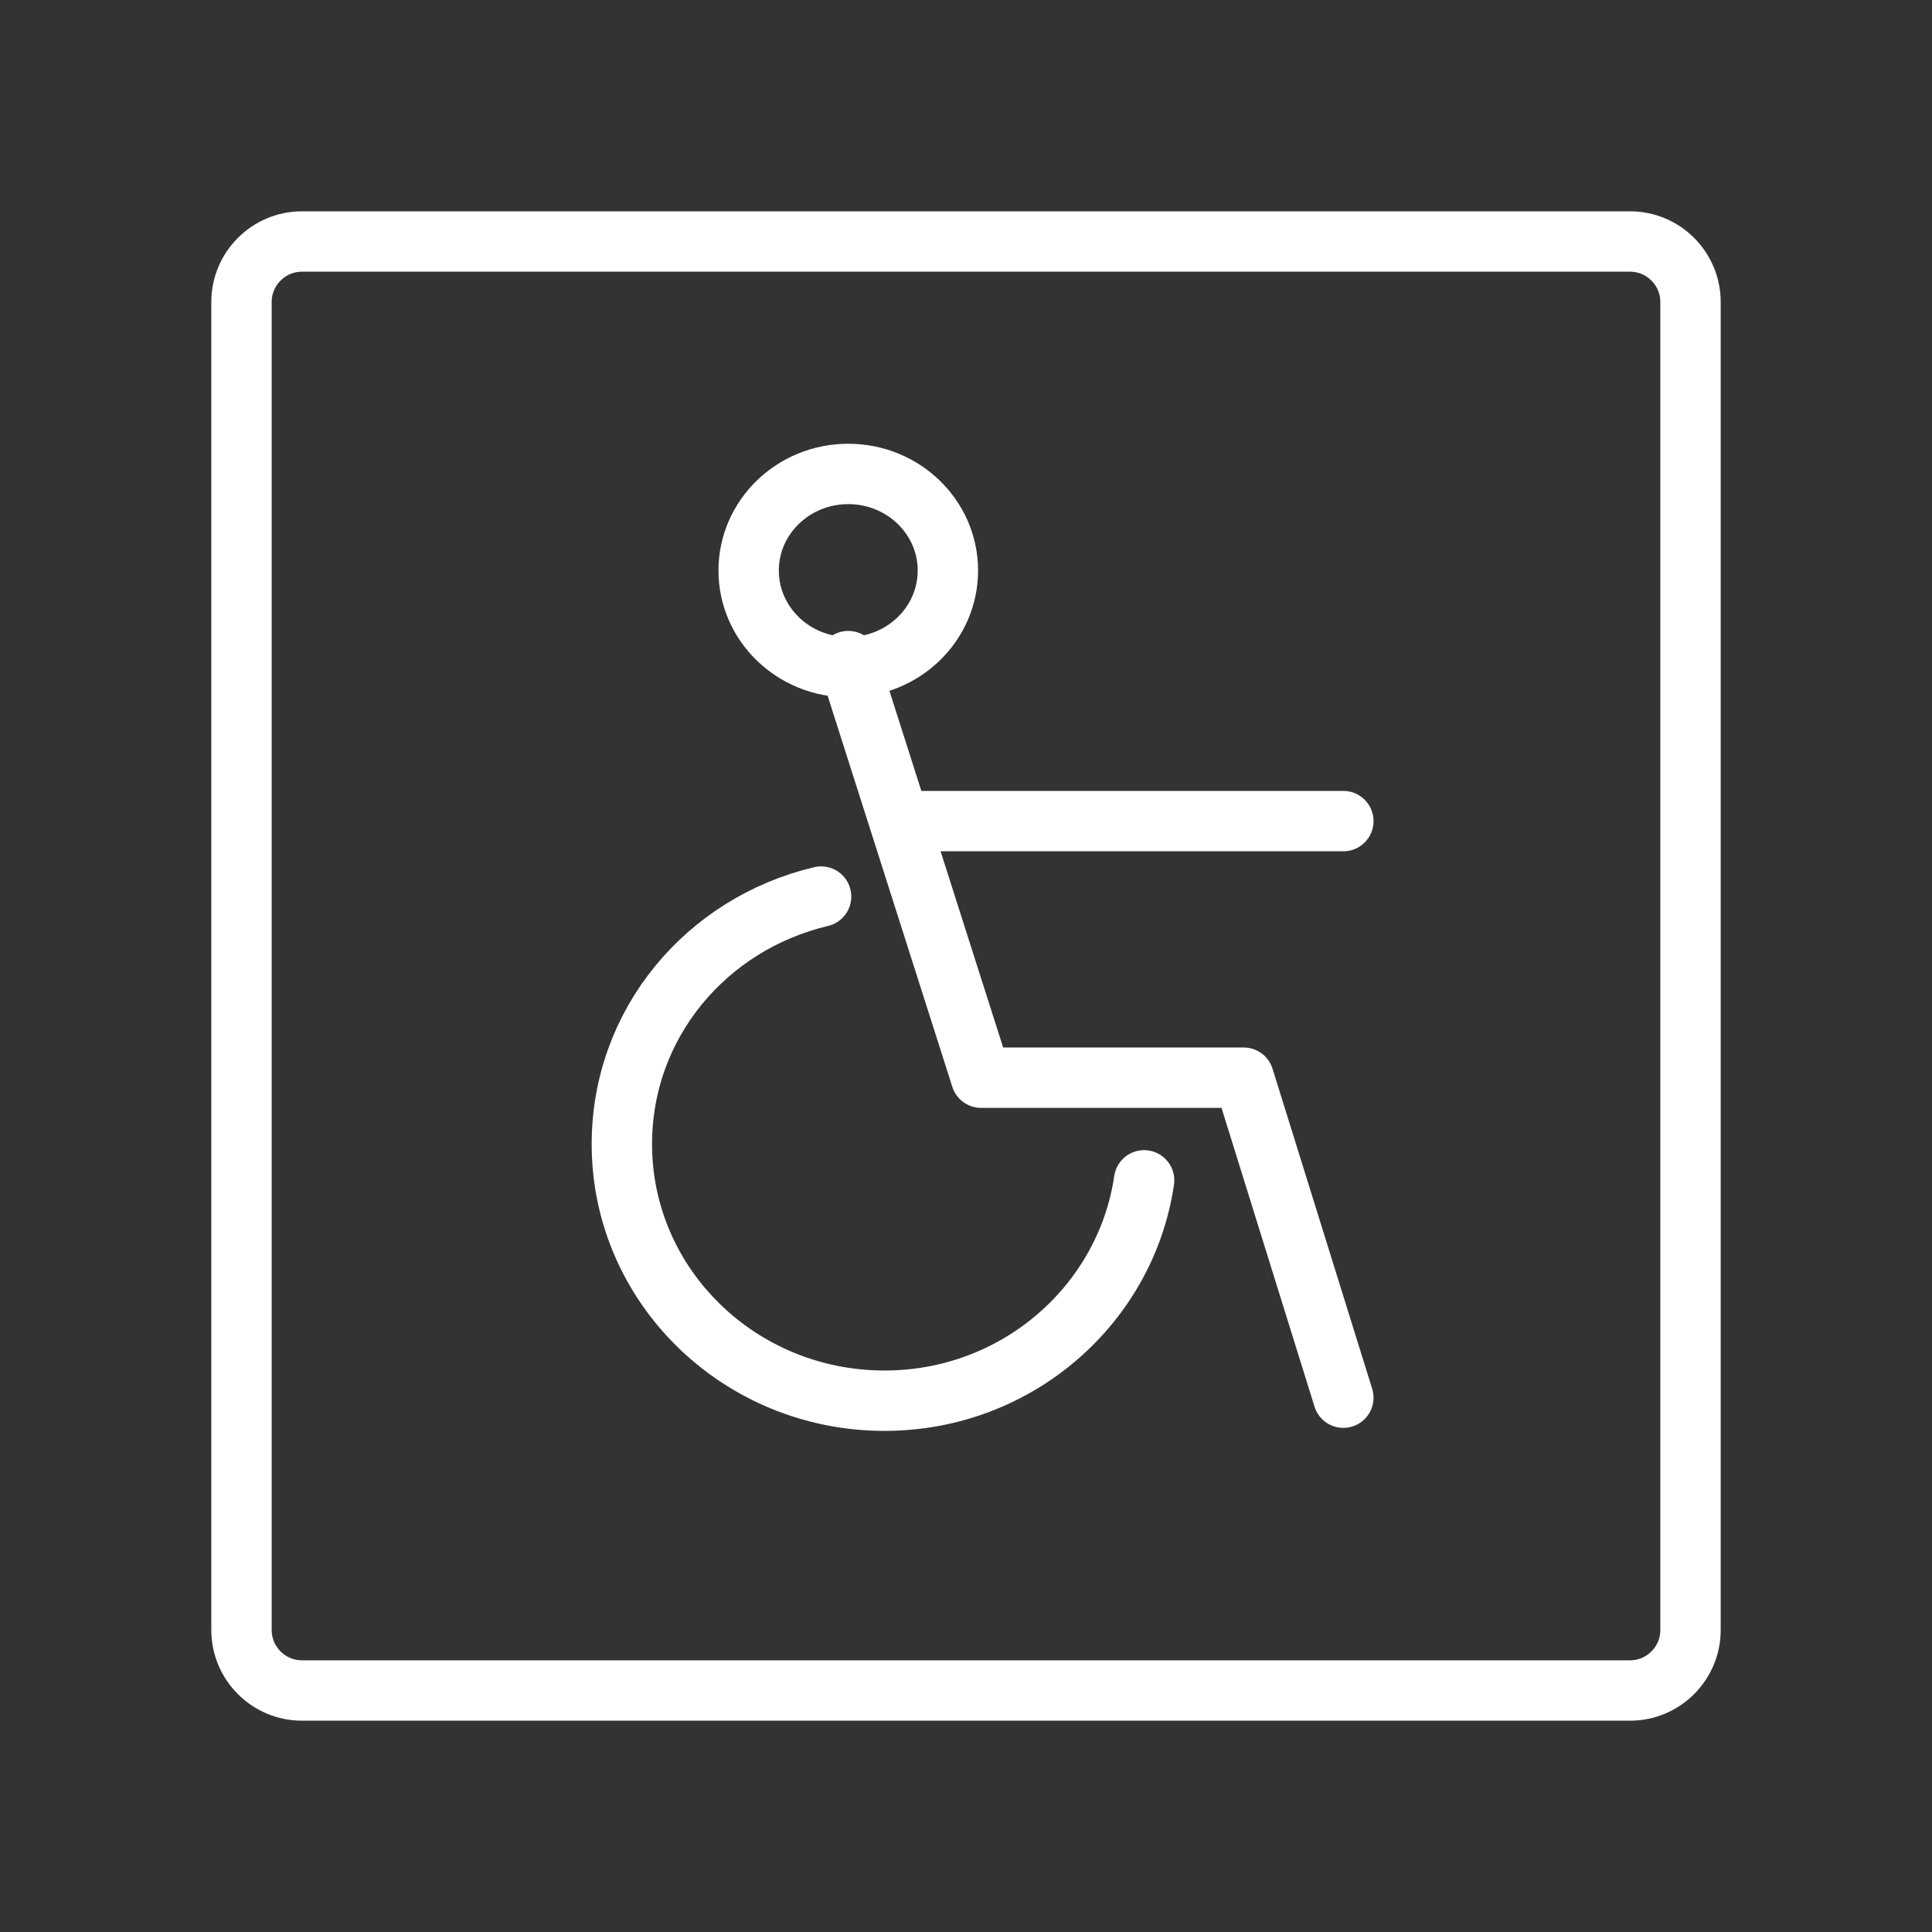
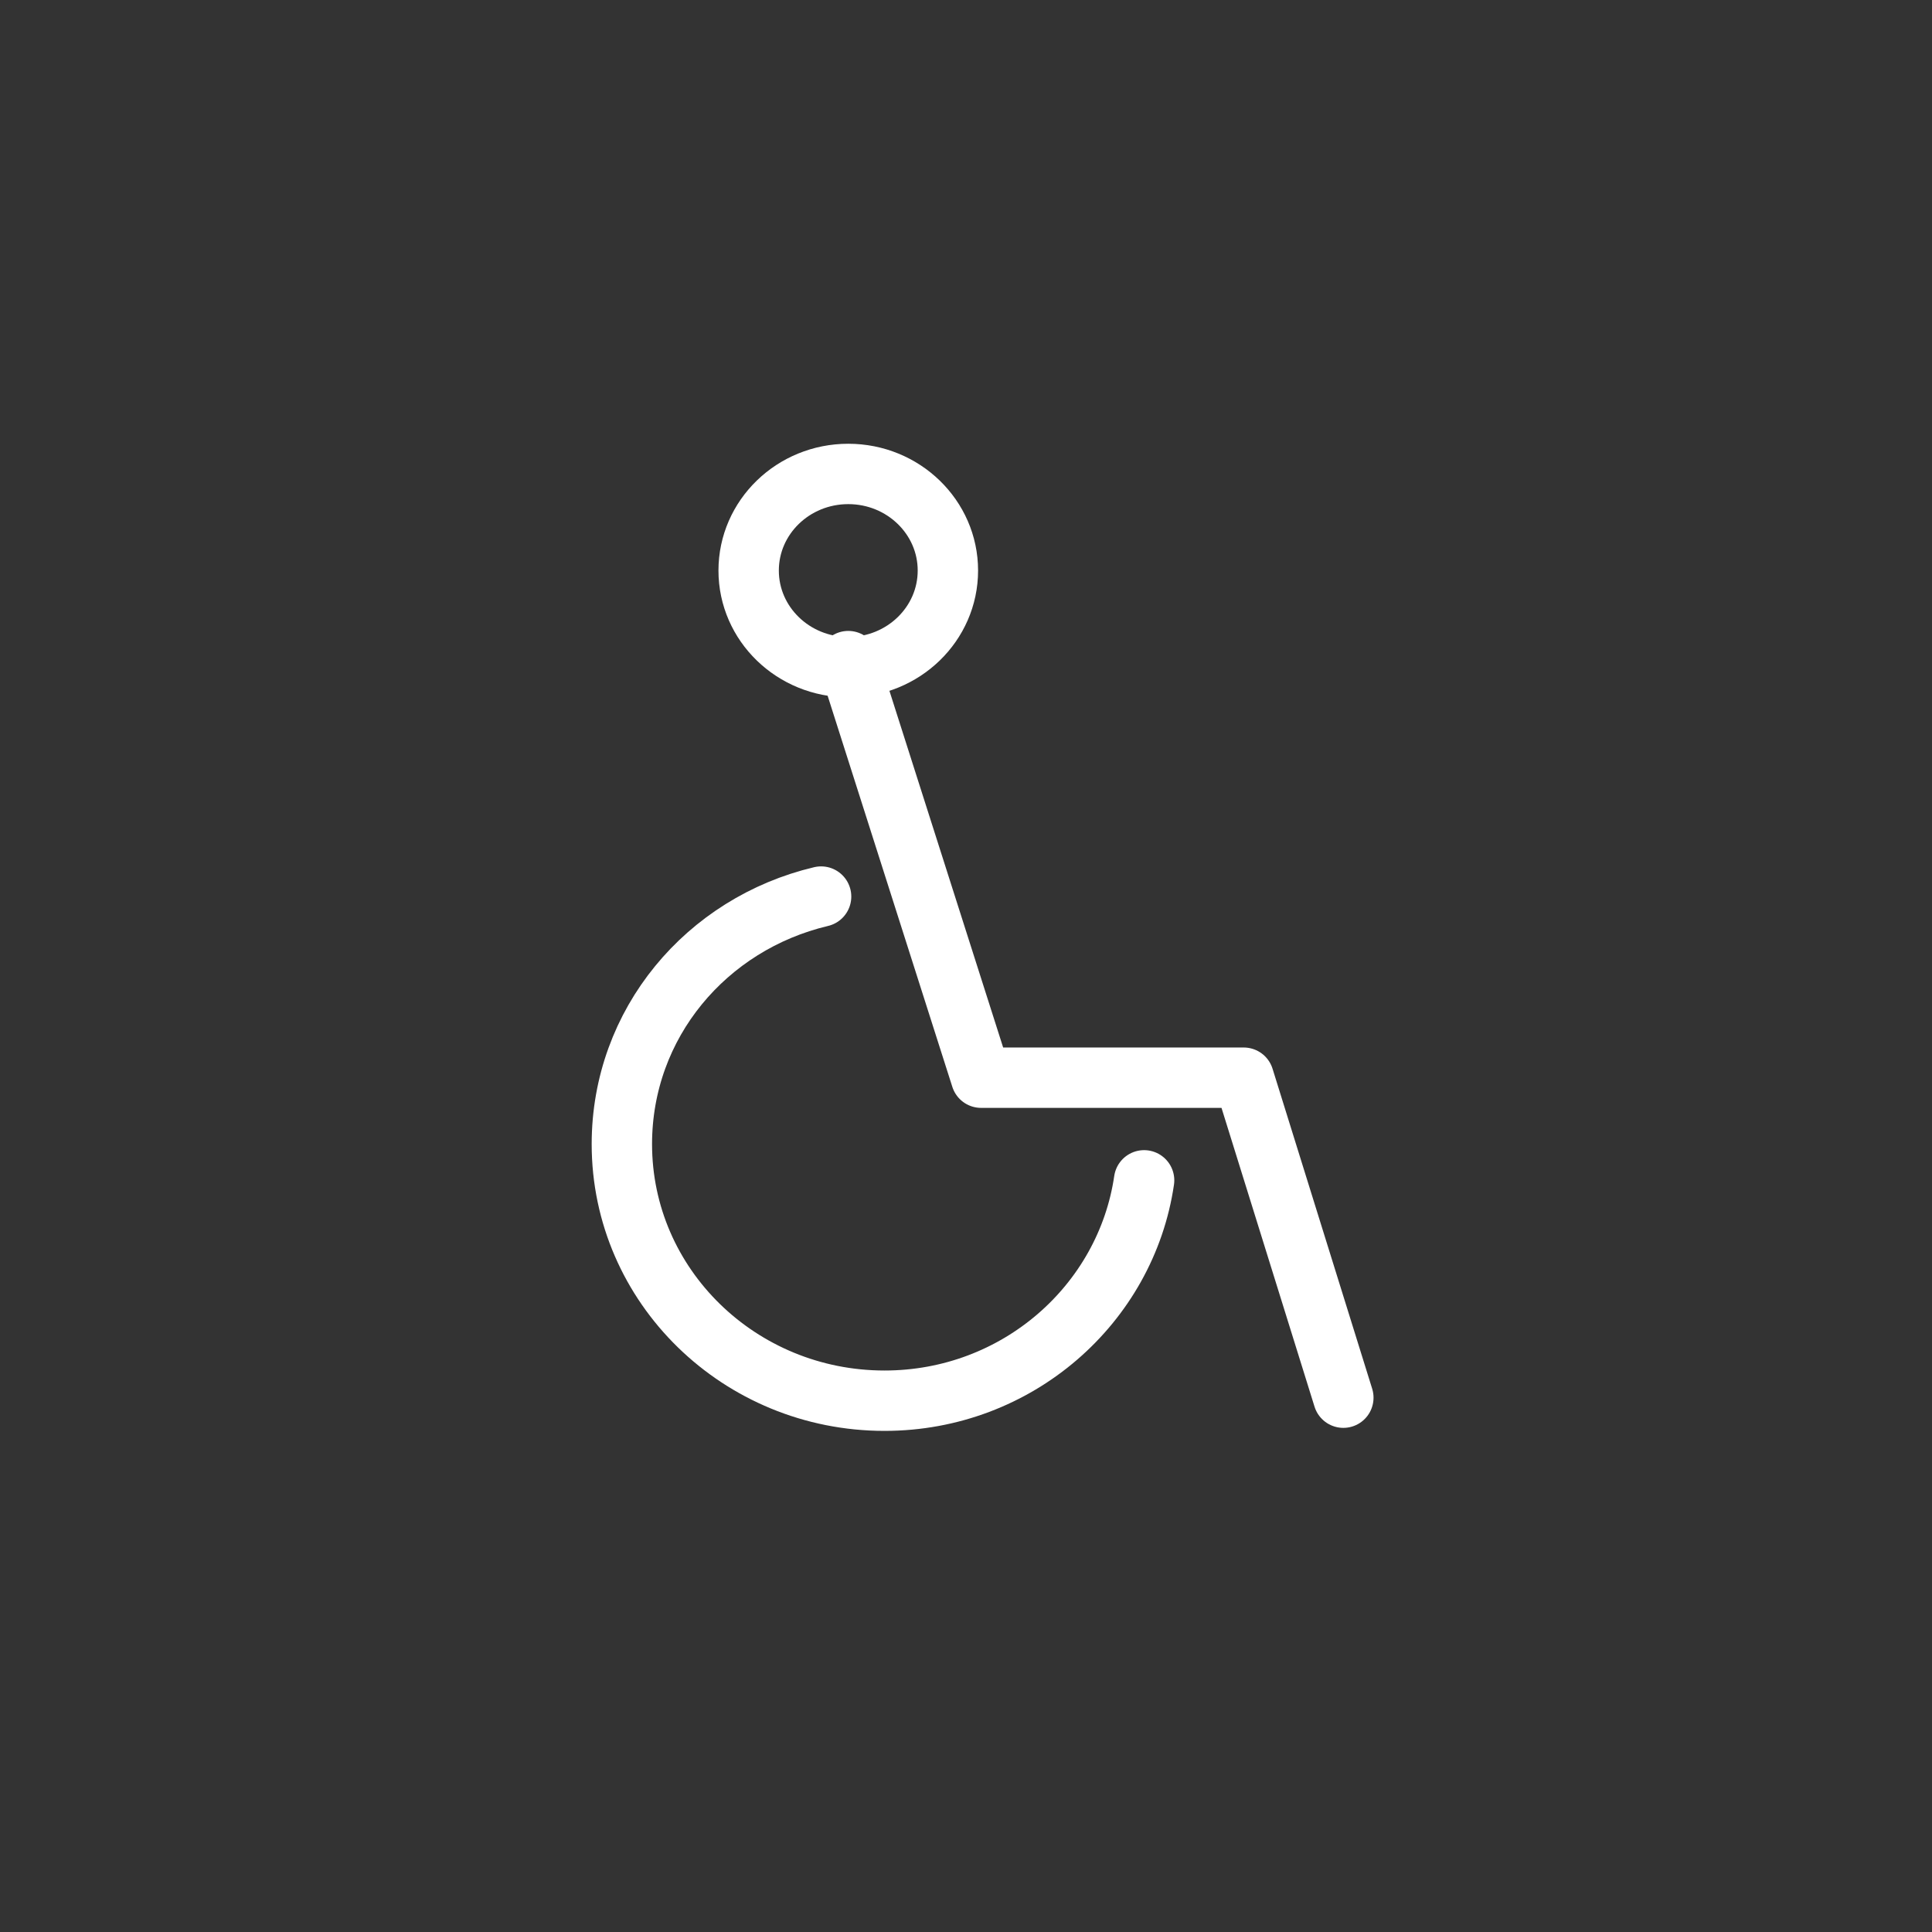
<svg xmlns="http://www.w3.org/2000/svg" version="1.1" x="0px" y="0px" viewBox="0 0 64 64" style="enable-background:new 0 0 64 64;" xml:space="preserve">
  <rect x="0" y="0" width="64" height="64" fill="#333333" stroke="none" />
  <style type="text/css">
	.st0{fill:none;stroke:#FFFFFF;stroke-width:2;stroke-linejoin:round;stroke-miterlimit:10;}
	.st1{fill:none;stroke:#FFFFFF;stroke-width:2;stroke-linecap:round;stroke-linejoin:round;stroke-miterlimit:10;}
	.st2{fill:none;stroke:#FFFFFF;stroke-width:2;stroke-linecap:round;stroke-miterlimit:10;}
	.st3{fill:none;stroke:#FFFFFF;stroke-width:2;stroke-miterlimit:10;}
	.st4{fill:none;stroke:#223c5d;stroke-width:2;stroke-miterlimit:10;}
	.st5{fill:none;stroke:#223c5d;stroke-width:2;stroke-linecap:round;stroke-miterlimit:10;}
	.st6{fill:none;stroke:#9fcc3e;stroke-width:2;stroke-miterlimit:10;}
	.st7{fill:none;stroke:#9fcc3e;stroke-width:2;stroke-linecap:round;stroke-linejoin:round;stroke-miterlimit:10;}
	.st8{fill:none;stroke:#223c5d;stroke-width:2;stroke-linecap:round;stroke-linejoin:round;stroke-miterlimit:10;}
	.st9{fill:none;stroke:#223c5d;stroke-width:2;stroke-linecap:round;stroke-miterlimit:10;}
	.st10{fill:none;stroke:#223c5d;stroke-width:2;stroke-miterlimit:10;}
	.st11{fill:#FFFFFF;stroke:#9fcc3e;stroke-width:2;stroke-linecap:round;stroke-linejoin:round;stroke-miterlimit:10;}
	.st12{fill:#223c5d;}
</style>
  <g id="Layer_2">
</g>
  <g id="Layer_1">
    <g>
      <g>
        <path class="st2" d="M37.9,39.1c-0.6,4.1-4.2,7.3-8.6,7.3c-4.8,0-8.7-3.8-8.7-8.5c0-4,2.8-7.3,6.6-8.2" />
        <polyline class="st1" points="44.5,46.3 41.2,35.7 32.5,35.7 28.1,21.9    " />
-         <line class="st1" x1="44.5" y1="27.2" x2="30.3" y2="27.2" />
        <ellipse class="st1" cx="28.1" cy="18.9" rx="3.3" ry="3.2" />
      </g>
-       <path class="st3" d="M54,56H10c-1.1,0-2-0.9-2-2V10c0-1.1,0.9-2,2-2h44c1.1,0,2,0.9,2,2v44C56,55.1,55.1,56,54,56z" />
    </g>
  </g>
</svg>